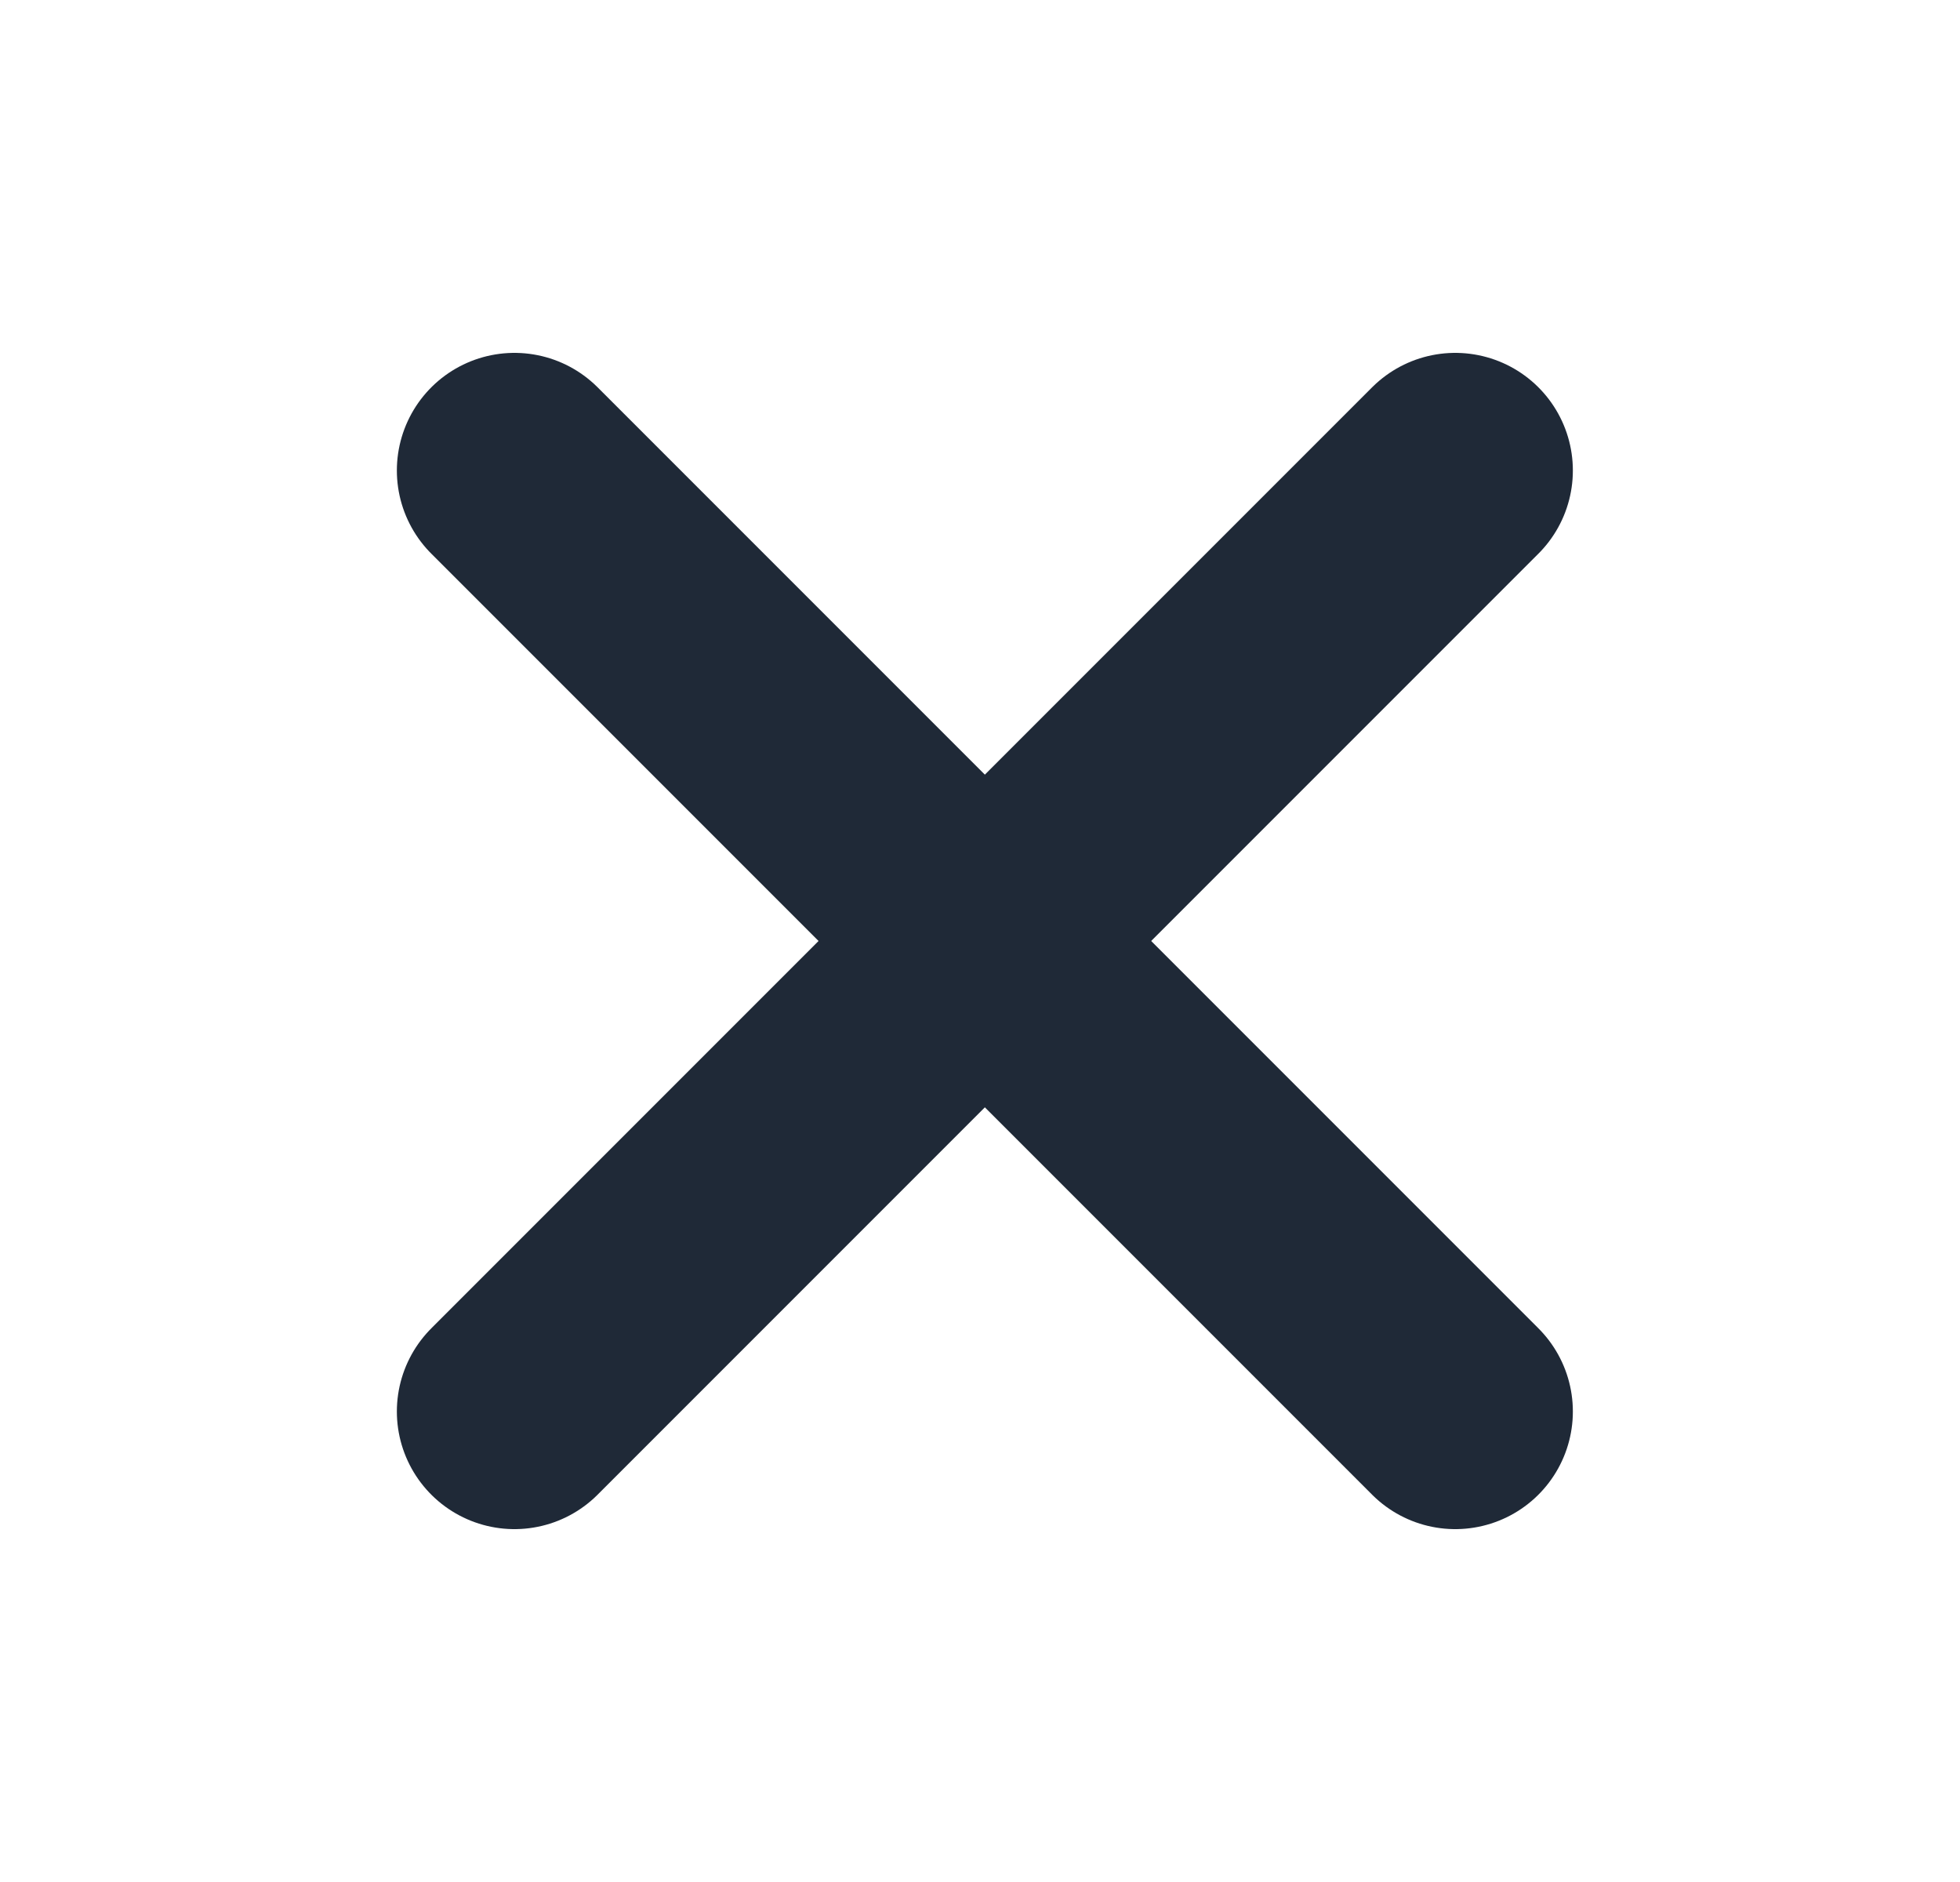
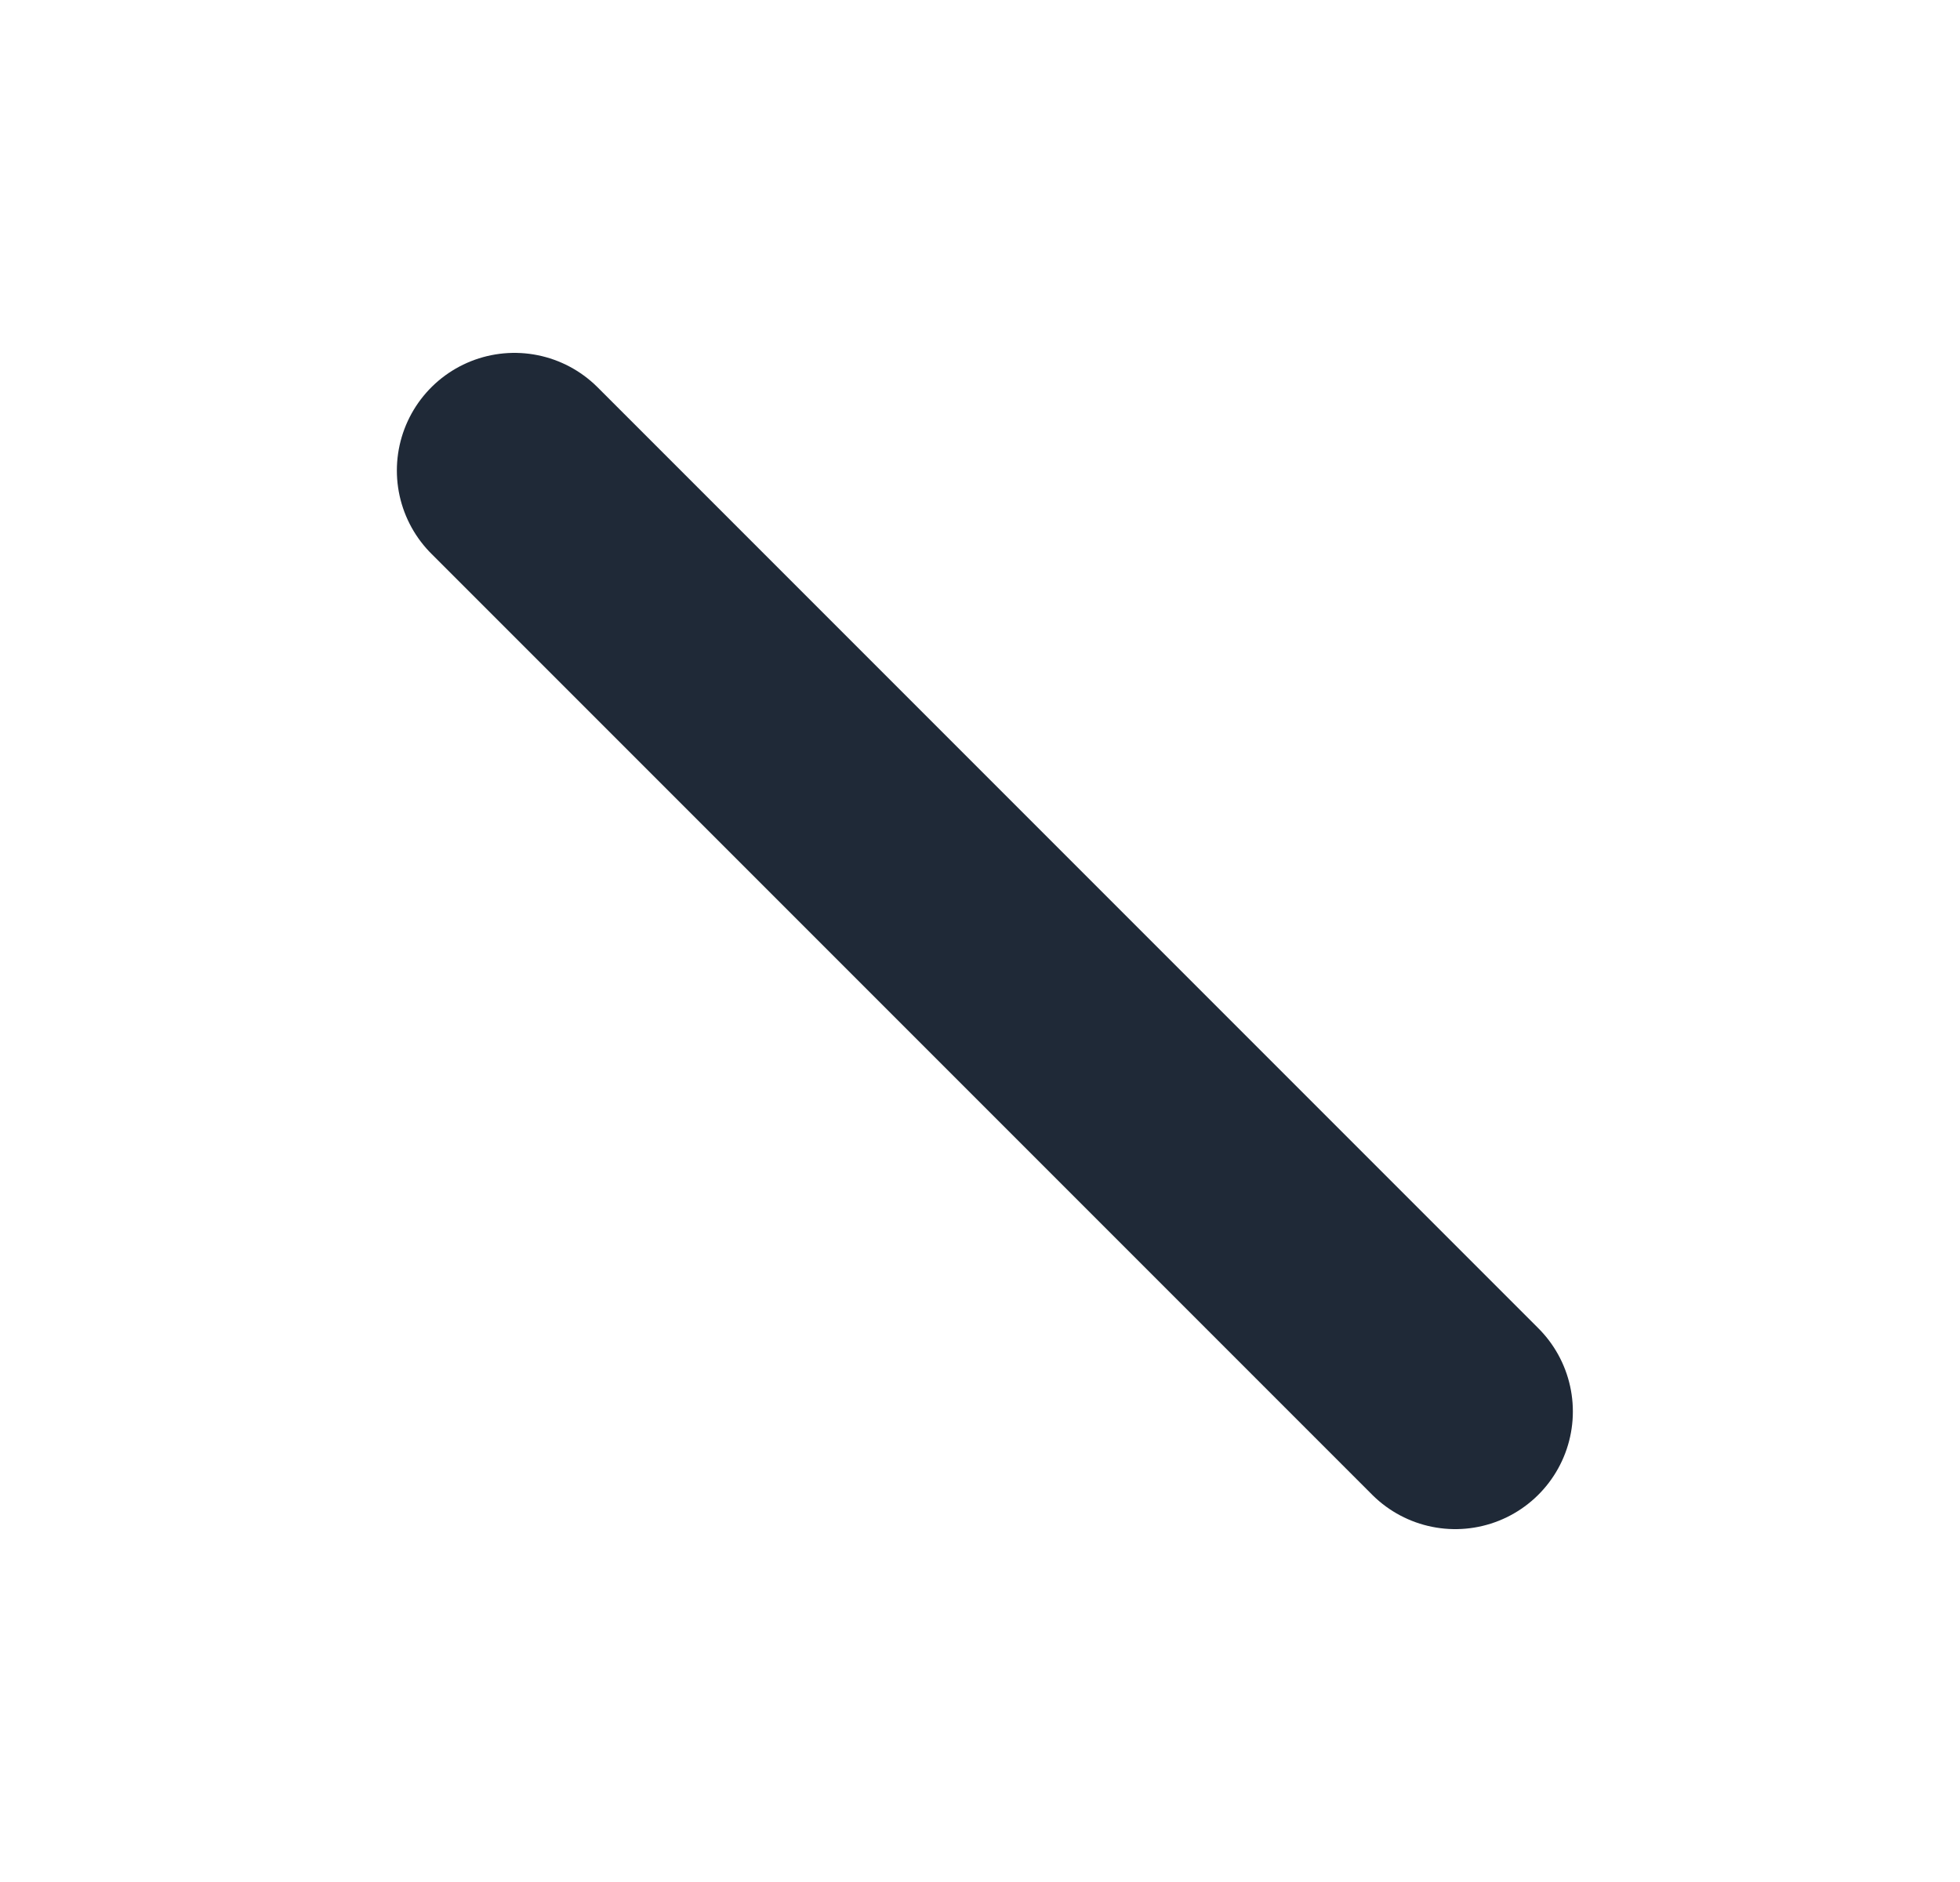
<svg xmlns="http://www.w3.org/2000/svg" width="25" height="24" viewBox="0 0 25 24" fill="none">
-   <path d="M18.562 6L6.562 18" stroke="#1F2937" stroke-width="3" stroke-linecap="round" stroke-linejoin="round" />
  <path d="M6.562 6L18.562 18" stroke="#1F2937" stroke-width="3" stroke-linecap="round" stroke-linejoin="round" />
</svg>